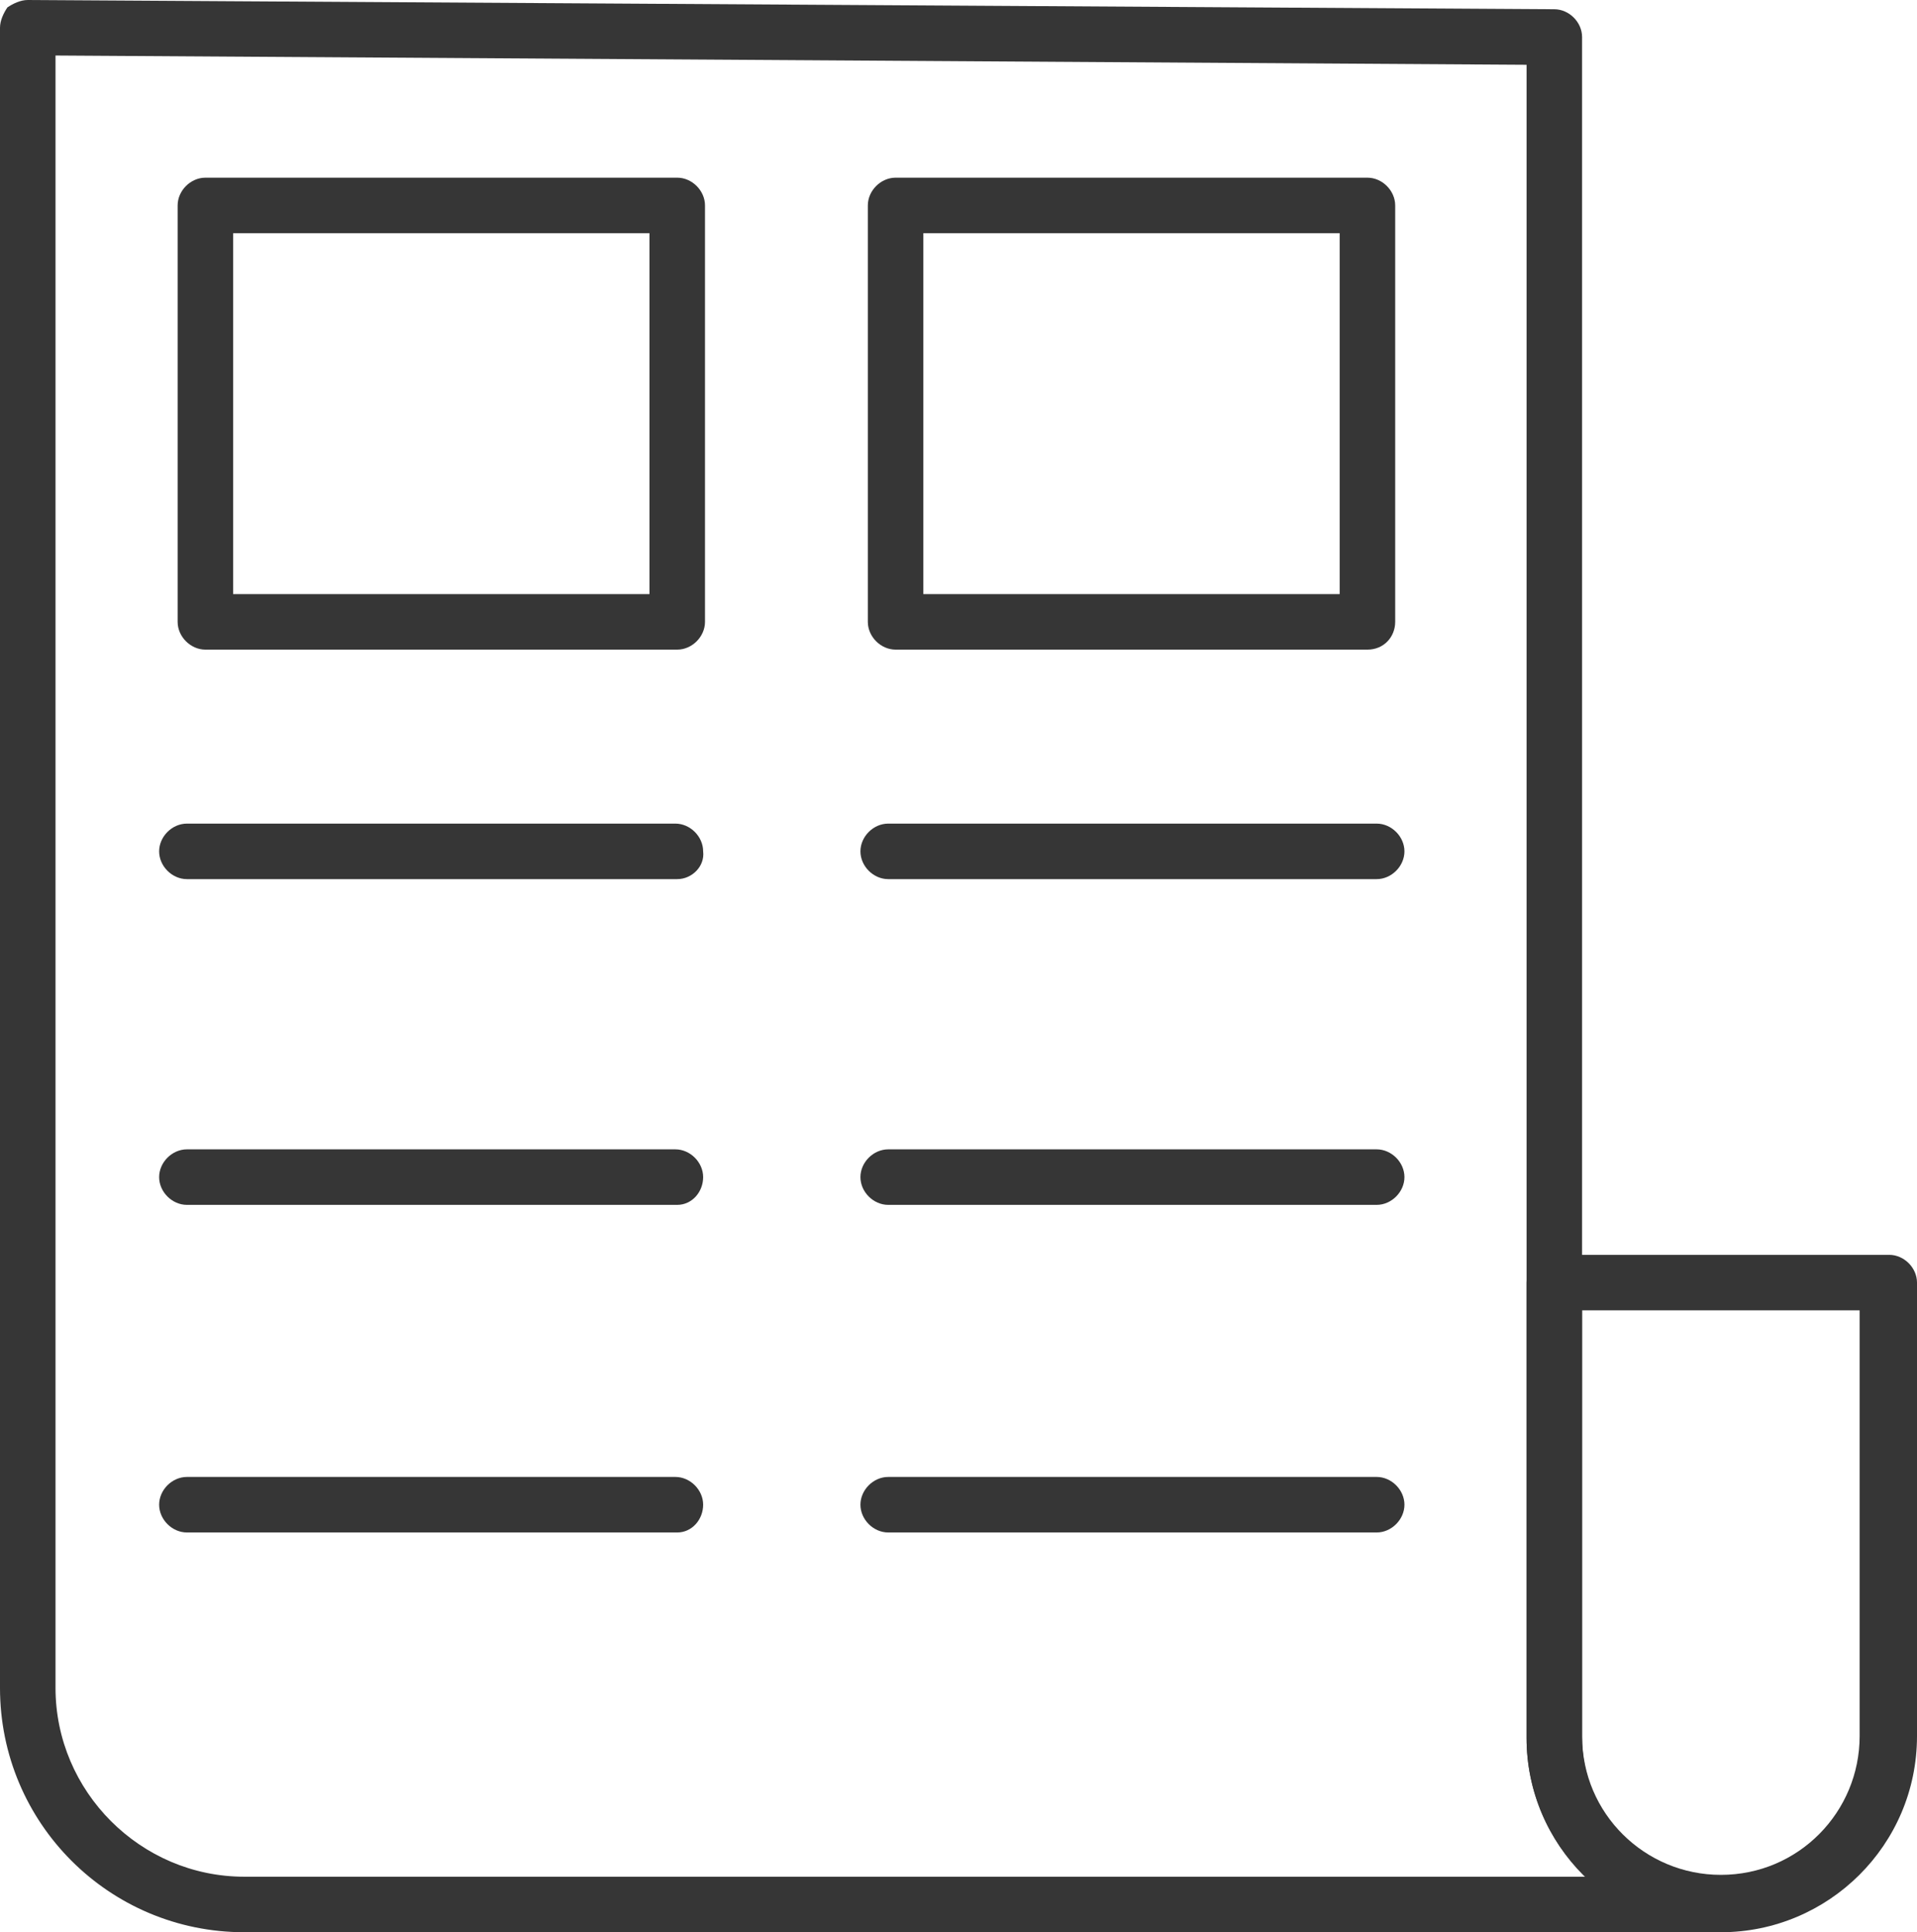
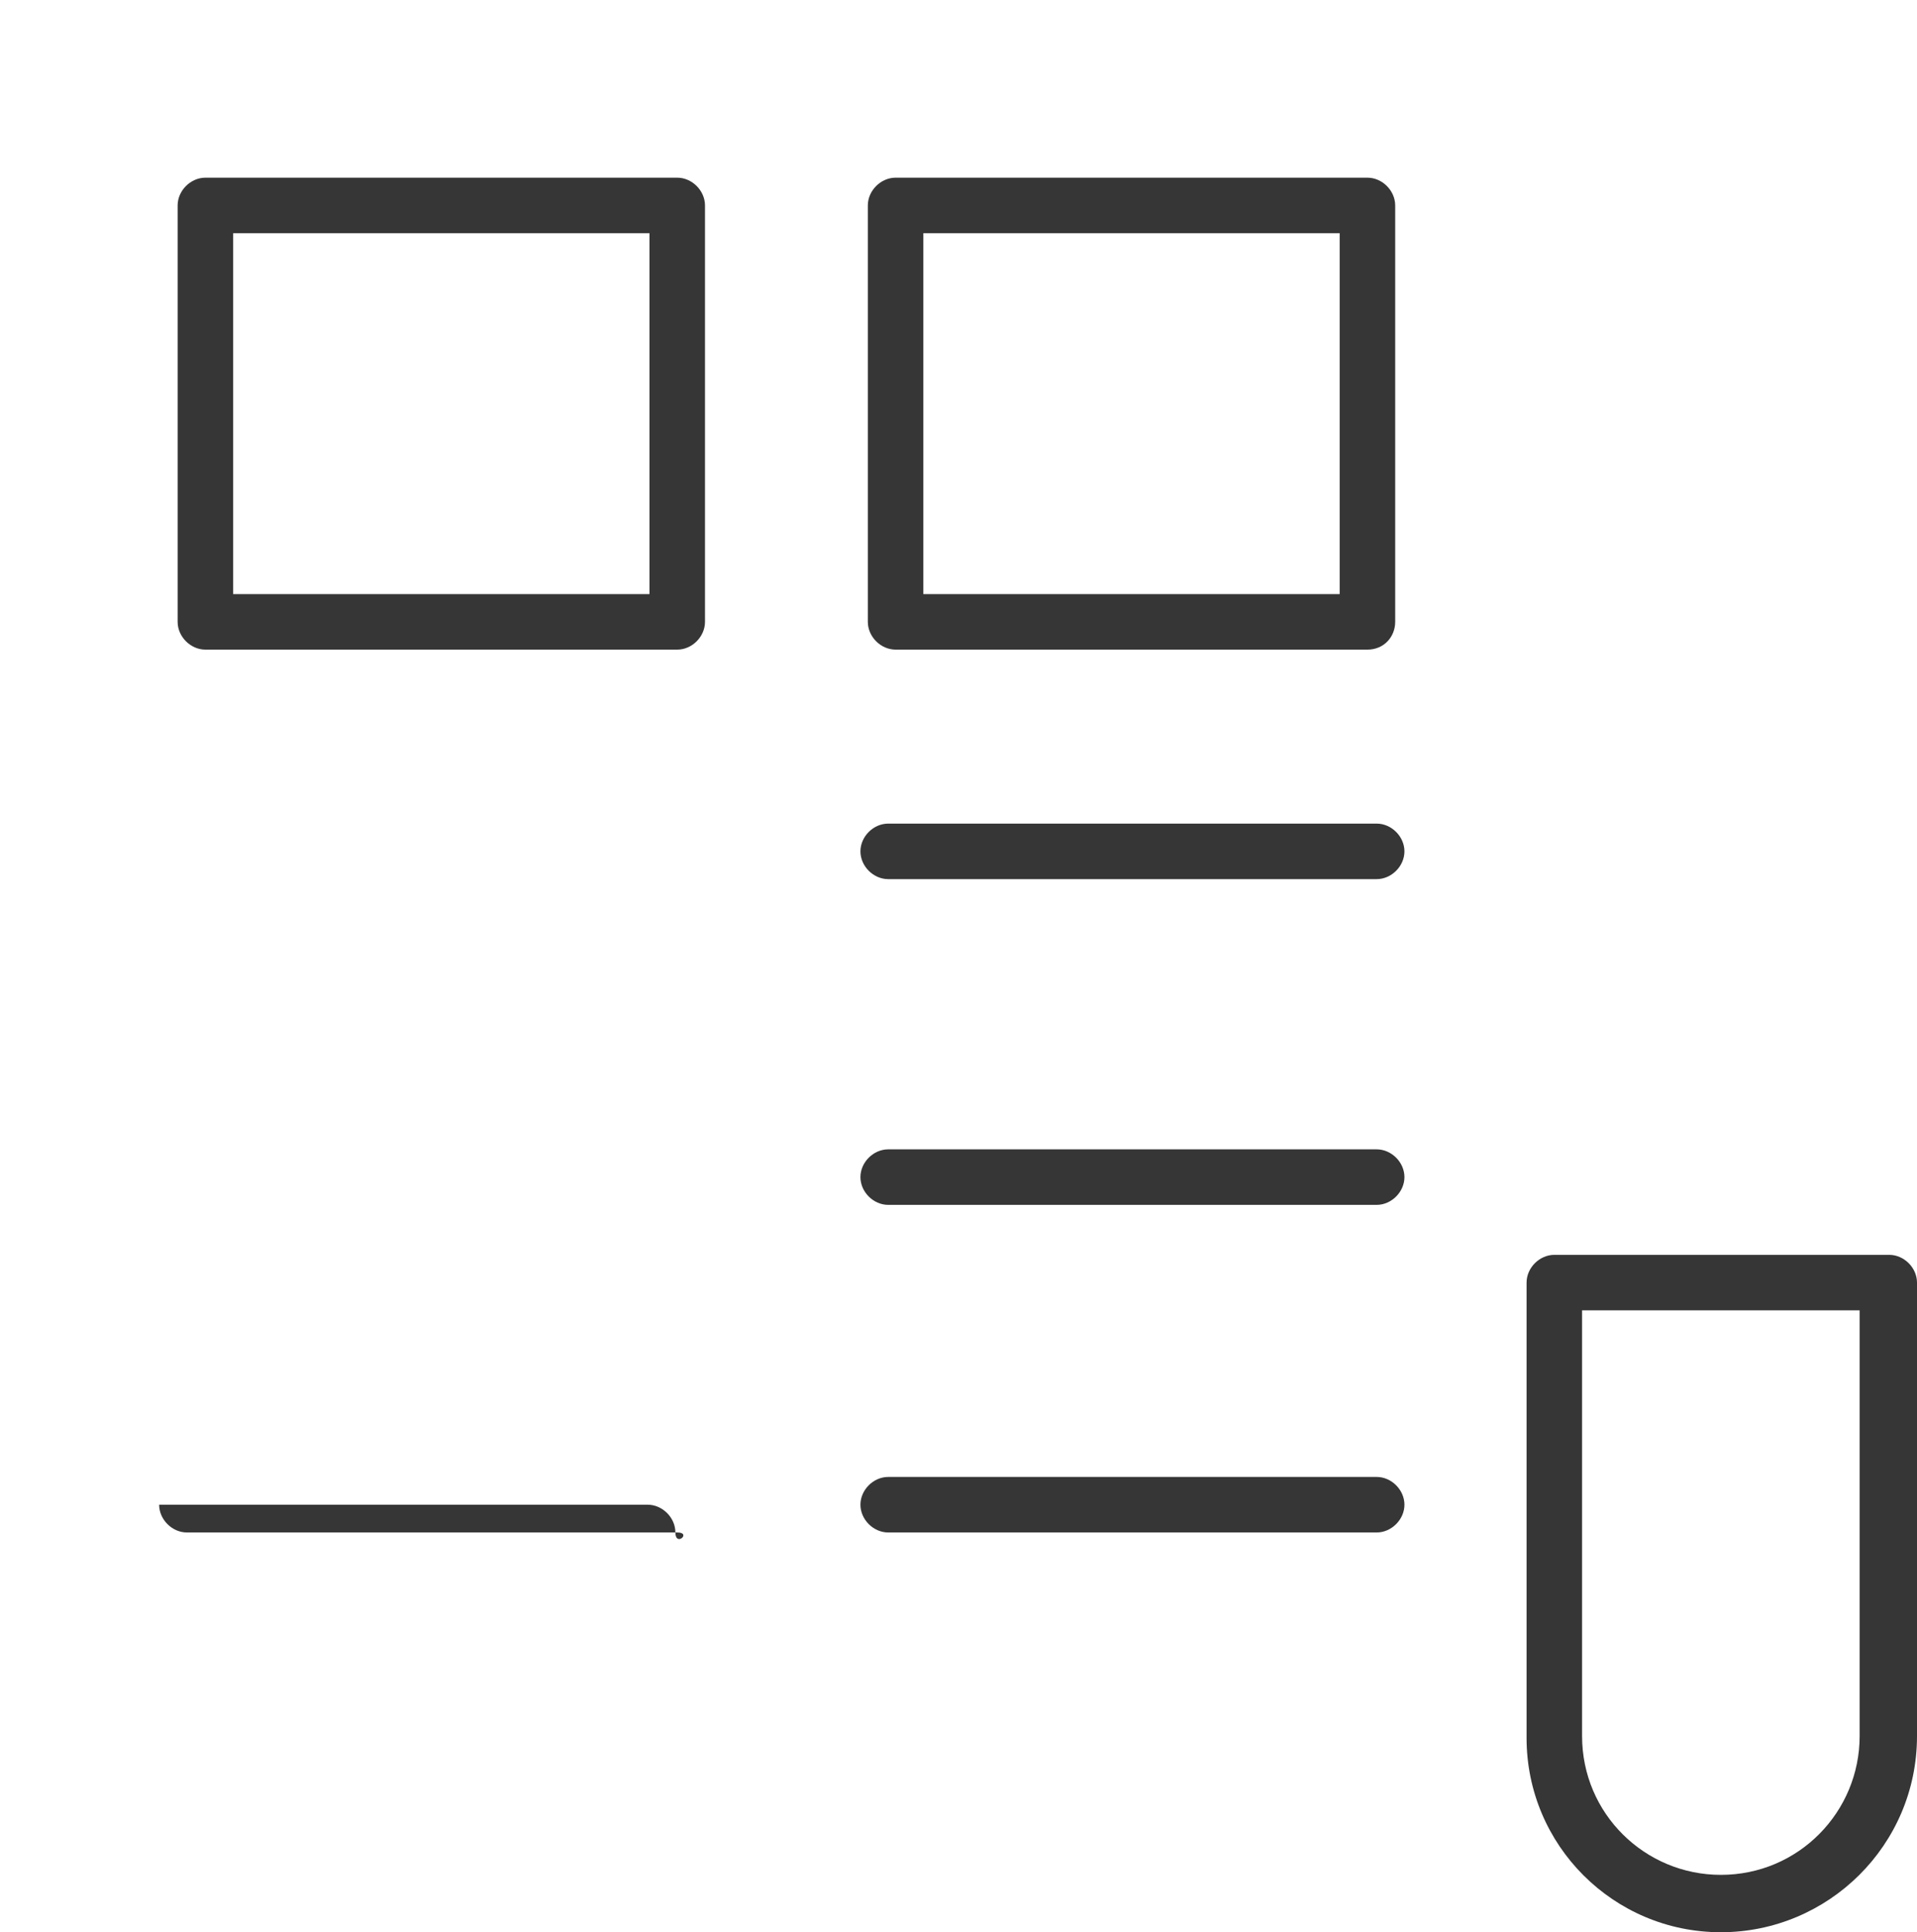
<svg xmlns="http://www.w3.org/2000/svg" version="1.1" id="Ebene_1" x="0px" y="0px" viewBox="0 0 103.6 104.4" style="enable-background:new 0 0 103.6 104.4;" xml:space="preserve">
  <style type="text/css">
	.st0{fill:#363636;}
</style>
  <g>
    <g>
-       <path class="st0" d="M93,104.4H13.2C5.9,104.4,0,98.5,0,91.2V1.5c0-0.4,0.2-0.8,0.4-1.1C0.7,0.2,1.1,0,1.5,0L84,0.5    c0.8,0,1.5,0.7,1.5,1.5v91.9c0,4.2,3.4,7.5,7.5,7.5c0.8,0,1.5,0.7,1.5,1.5C94.5,103.7,93.8,104.4,93,104.4z M3,3v88.2    c0,5.6,4.6,10.2,10.2,10.2h72.5c-2-1.9-3.2-4.6-3.2-7.5V3.5L3,3z" />
-     </g>
+       </g>
  </g>
  <g>
    <g>
      <path class="st0" d="M93,104.4c-5.8,0-10.5-4.7-10.5-10.5V69.3c0-0.8,0.7-1.5,1.5-1.5h18.1c0.8,0,1.5,0.7,1.5,1.5v24.5    C103.6,99.7,98.8,104.4,93,104.4z M85.5,70.8v23c0,4.2,3.4,7.5,7.5,7.5c4.2,0,7.5-3.4,7.5-7.5v-23H85.5z" />
    </g>
  </g>
  <g>
    <g>
      <path class="st0" d="M36.6,35.1H11.1c-0.8,0-1.5-0.7-1.5-1.5V11.1c0-0.8,0.7-1.5,1.5-1.5h25.5c0.8,0,1.5,0.7,1.5,1.5v22.5    C38.1,34.4,37.4,35.1,36.6,35.1z M12.6,32.1h22.5V12.6H12.6V32.1z" />
    </g>
  </g>
  <g>
    <g>
      <path class="st0" d="M73.9,35.1H48.4c-0.8,0-1.5-0.7-1.5-1.5V11.1c0-0.8,0.7-1.5,1.5-1.5h25.5c0.8,0,1.5,0.7,1.5,1.5v22.5    C75.4,34.4,74.8,35.1,73.9,35.1z M49.9,32.1h22.5V12.6H49.9V32.1z" />
    </g>
  </g>
  <g>
    <g>
-       <path class="st0" d="M36.6,47.5H10.1c-0.8,0-1.5-0.7-1.5-1.5c0-0.8,0.7-1.5,1.5-1.5h26.4c0.8,0,1.5,0.7,1.5,1.5    C38.1,46.8,37.4,47.5,36.6,47.5z" />
-     </g>
+       </g>
  </g>
  <g>
    <g>
-       <path class="st0" d="M36.6,65.1H10.1c-0.8,0-1.5-0.7-1.5-1.5s0.7-1.5,1.5-1.5h26.4c0.8,0,1.5,0.7,1.5,1.5S37.4,65.1,36.6,65.1z" />
-     </g>
+       </g>
  </g>
  <g>
    <g>
-       <path class="st0" d="M36.6,82.8H10.1c-0.8,0-1.5-0.7-1.5-1.5s0.7-1.5,1.5-1.5h26.4c0.8,0,1.5,0.7,1.5,1.5S37.4,82.8,36.6,82.8z" />
+       <path class="st0" d="M36.6,82.8H10.1c-0.8,0-1.5-0.7-1.5-1.5h26.4c0.8,0,1.5,0.7,1.5,1.5S37.4,82.8,36.6,82.8z" />
    </g>
  </g>
  <g>
    <g>
      <path class="st0" d="M74.4,47.5H48c-0.8,0-1.5-0.7-1.5-1.5c0-0.8,0.7-1.5,1.5-1.5h26.4c0.8,0,1.5,0.7,1.5,1.5    C75.9,46.8,75.2,47.5,74.4,47.5z" />
    </g>
  </g>
  <g>
    <g>
      <path class="st0" d="M74.4,65.1H48c-0.8,0-1.5-0.7-1.5-1.5s0.7-1.5,1.5-1.5h26.4c0.8,0,1.5,0.7,1.5,1.5S75.2,65.1,74.4,65.1z" />
    </g>
  </g>
  <g>
    <g>
      <path class="st0" d="M74.4,82.8H48c-0.8,0-1.5-0.7-1.5-1.5s0.7-1.5,1.5-1.5h26.4c0.8,0,1.5,0.7,1.5,1.5S75.2,82.8,74.4,82.8z" />
    </g>
  </g>
</svg>